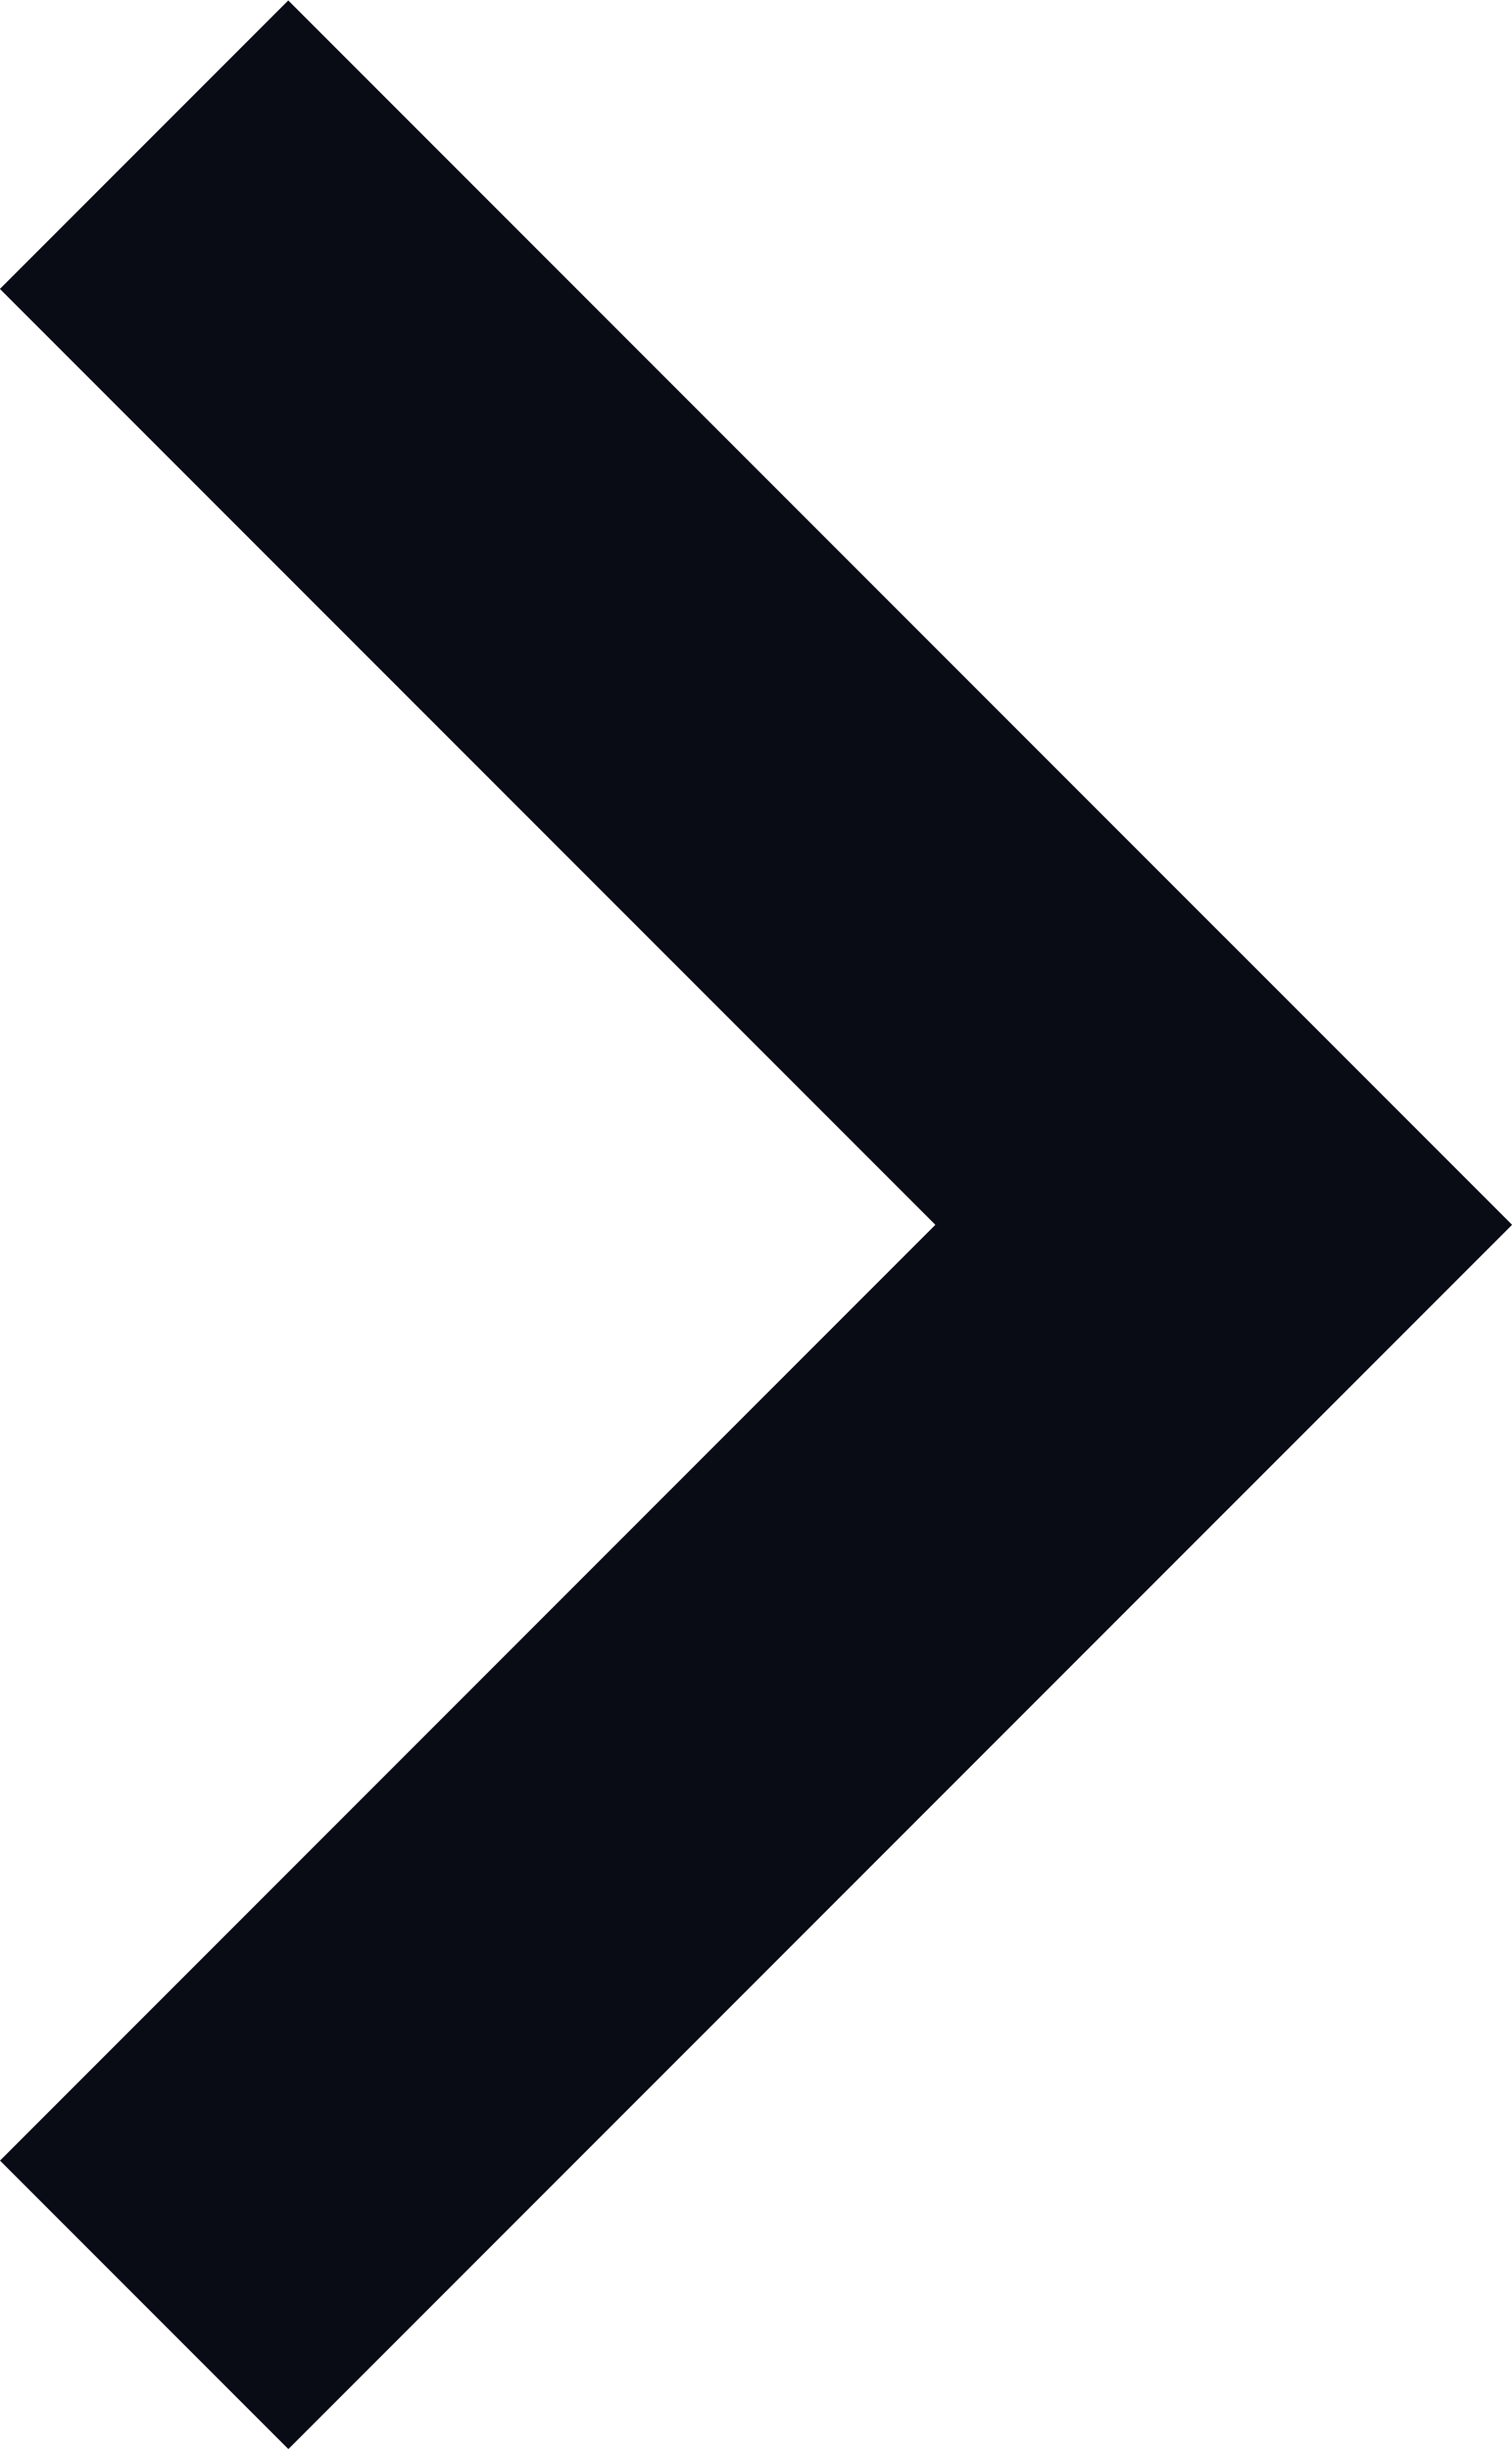
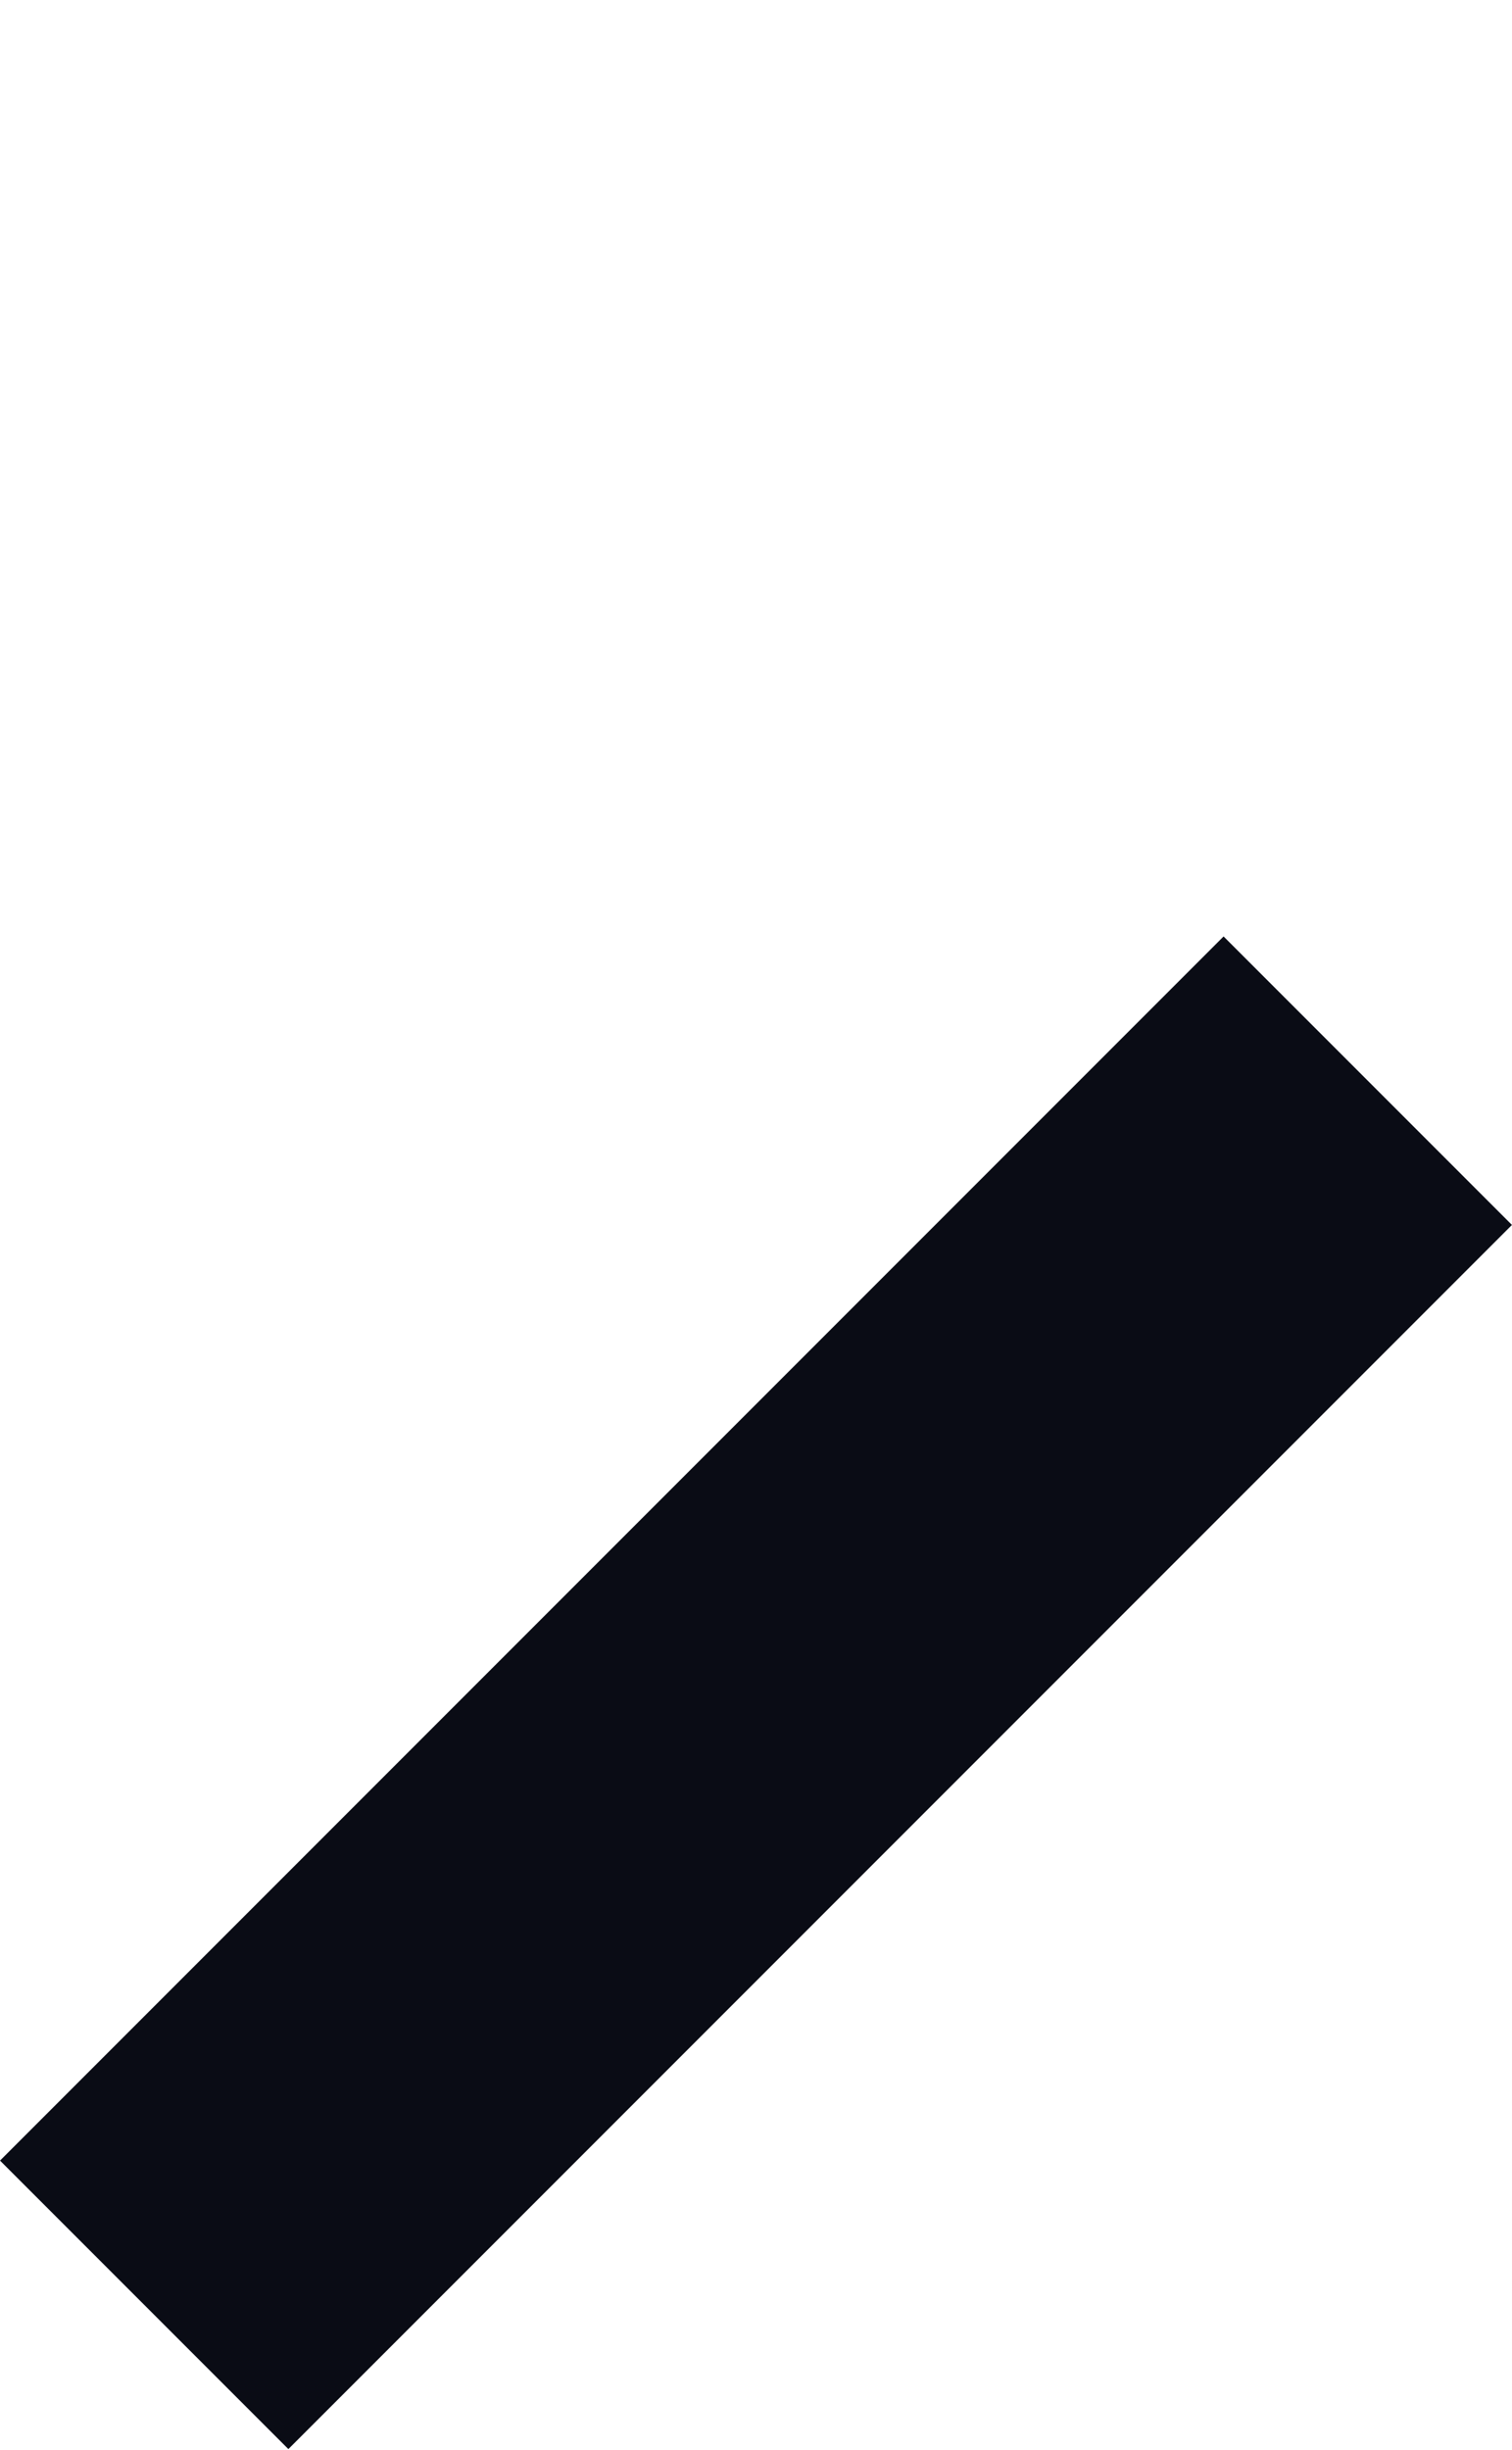
<svg xmlns="http://www.w3.org/2000/svg" version="1.1" id="Layer_1" x="0px" y="0px" viewBox="0 0 262.1 424.5" style="enable-background:new 0 0 262.1 424.5;" xml:space="preserve">
  <style type="text/css">
	.st0{fill:#0A0C15;}
</style>
  <g>
-     <rect x="95.7" y="-18.9" transform="matrix(0.707 -0.707 0.707 0.707 -54.313 131.084)" class="st0" width="70.7" height="300" />
    <rect x="-18.9" y="258" transform="matrix(0.707 -0.707 0.707 0.707 -169.04 178.585)" class="st0" width="300" height="70.7" />
  </g>
</svg>